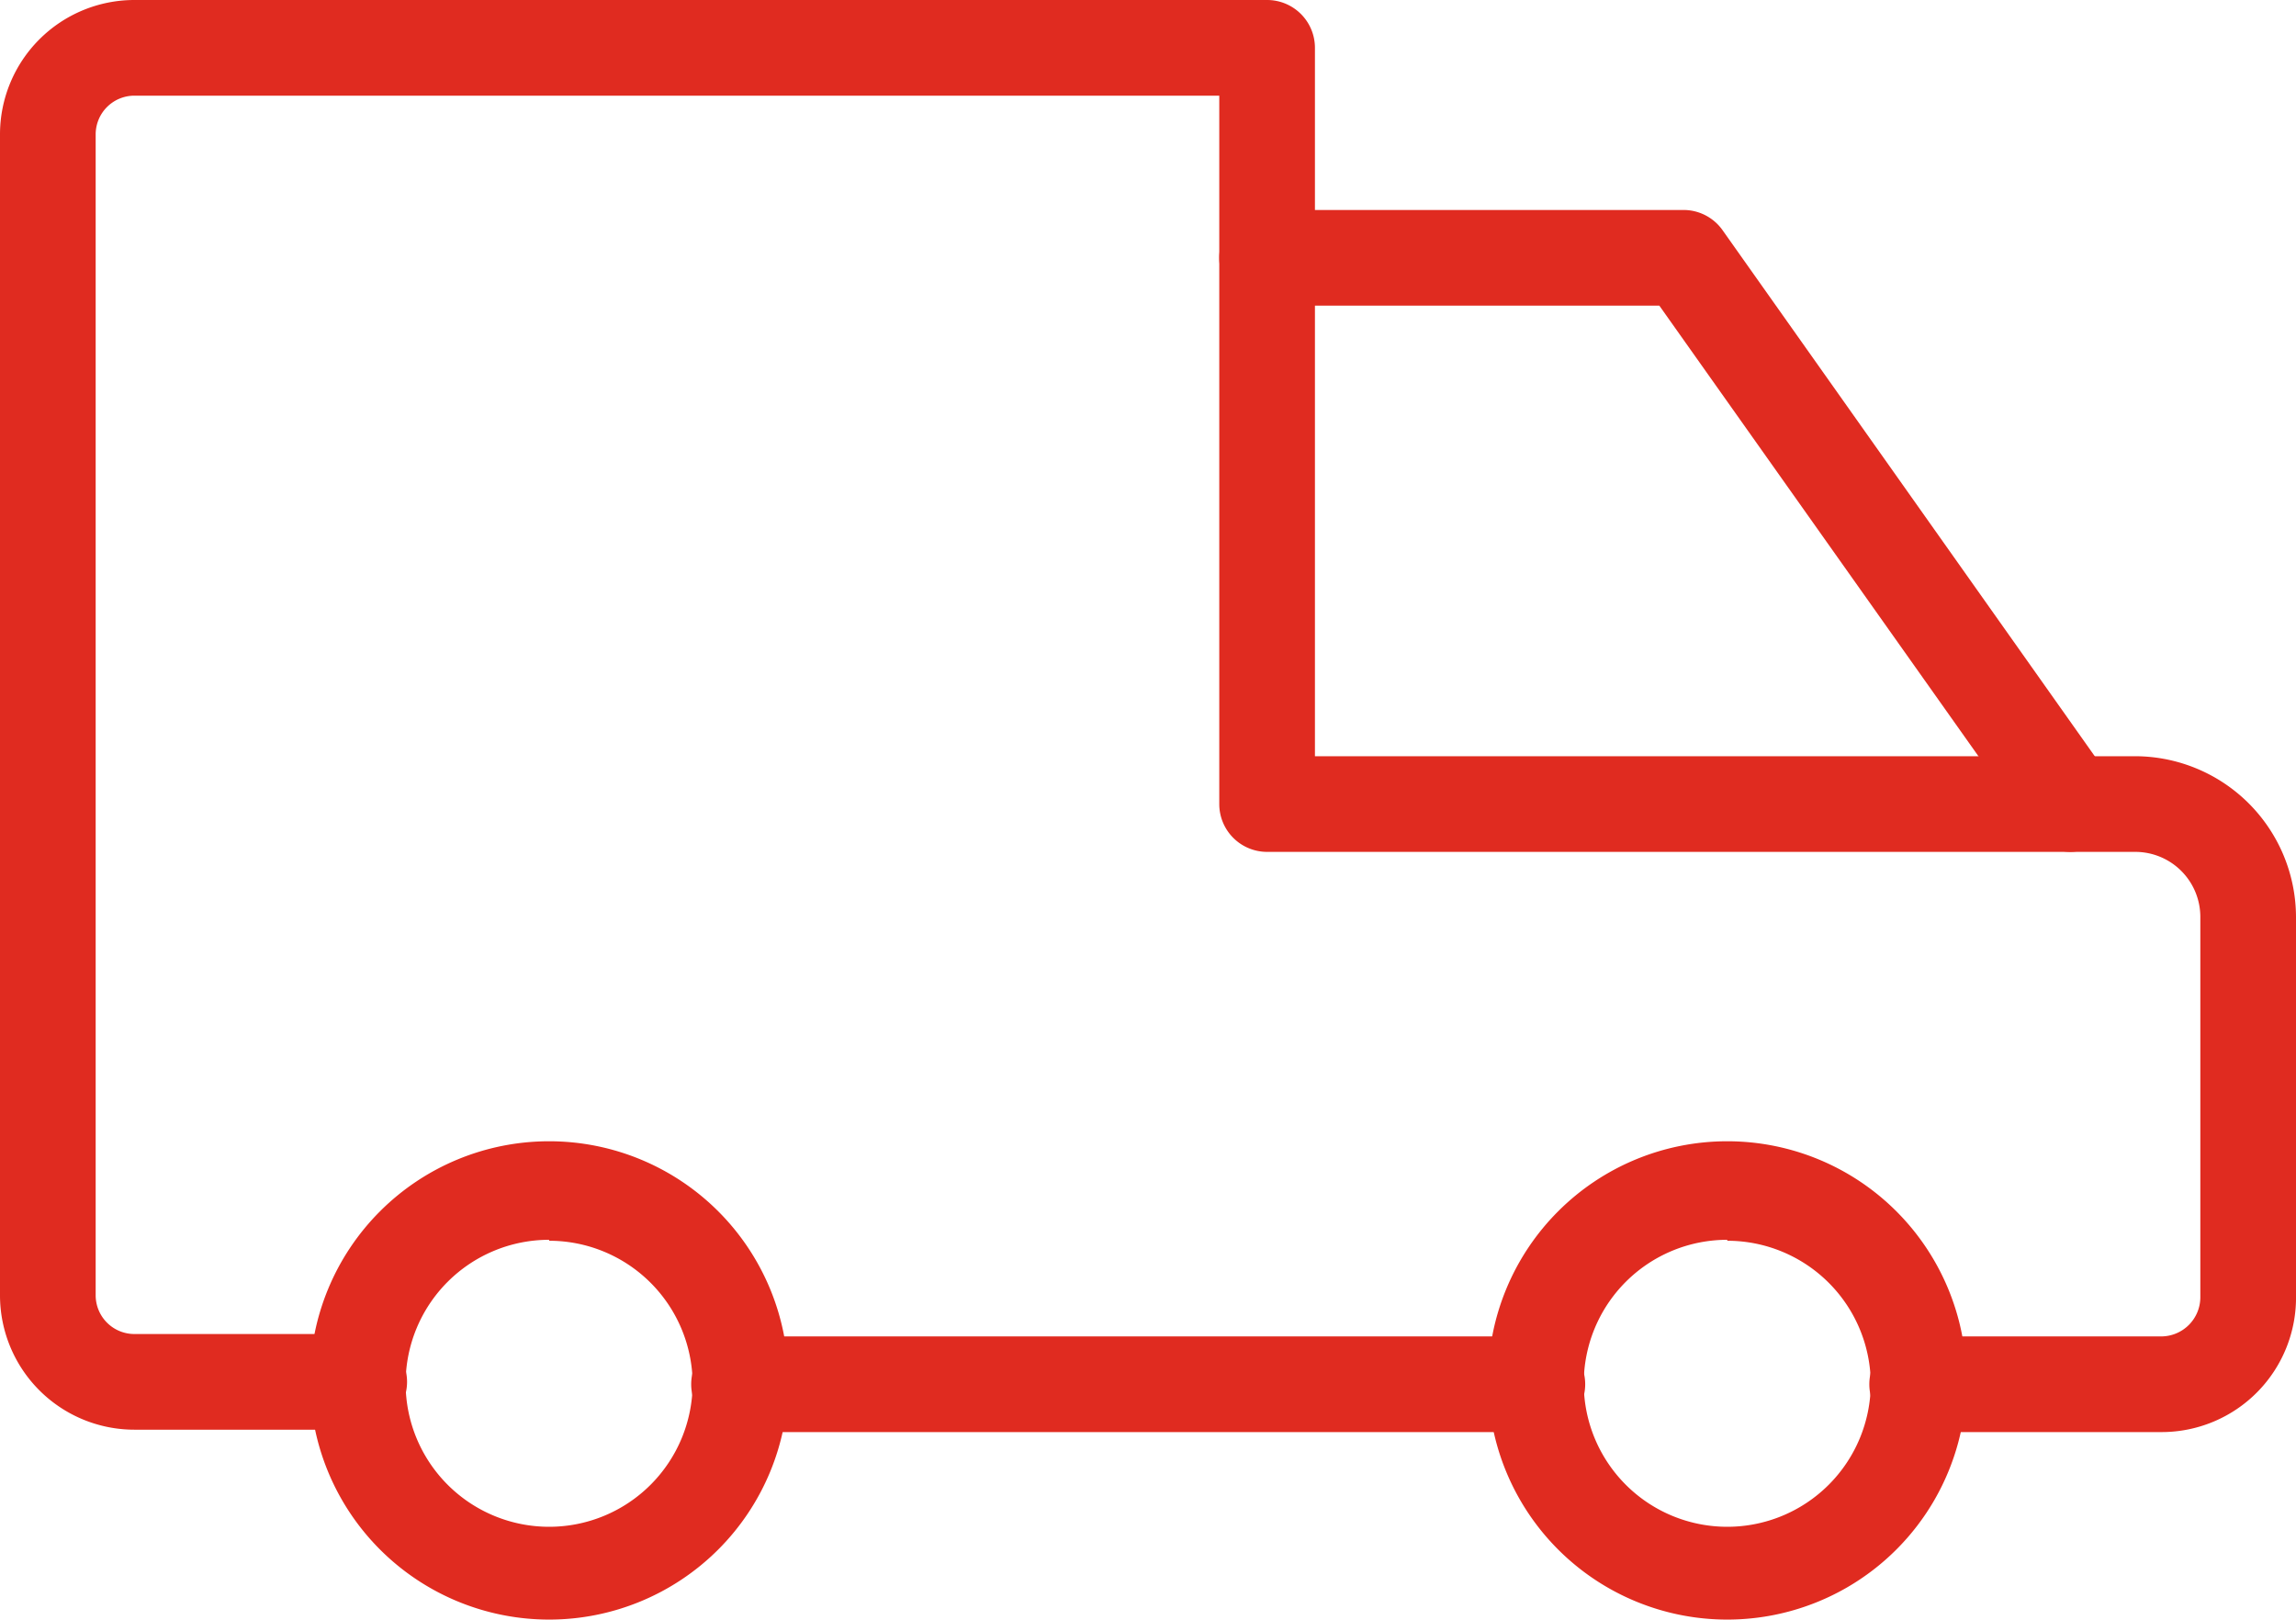
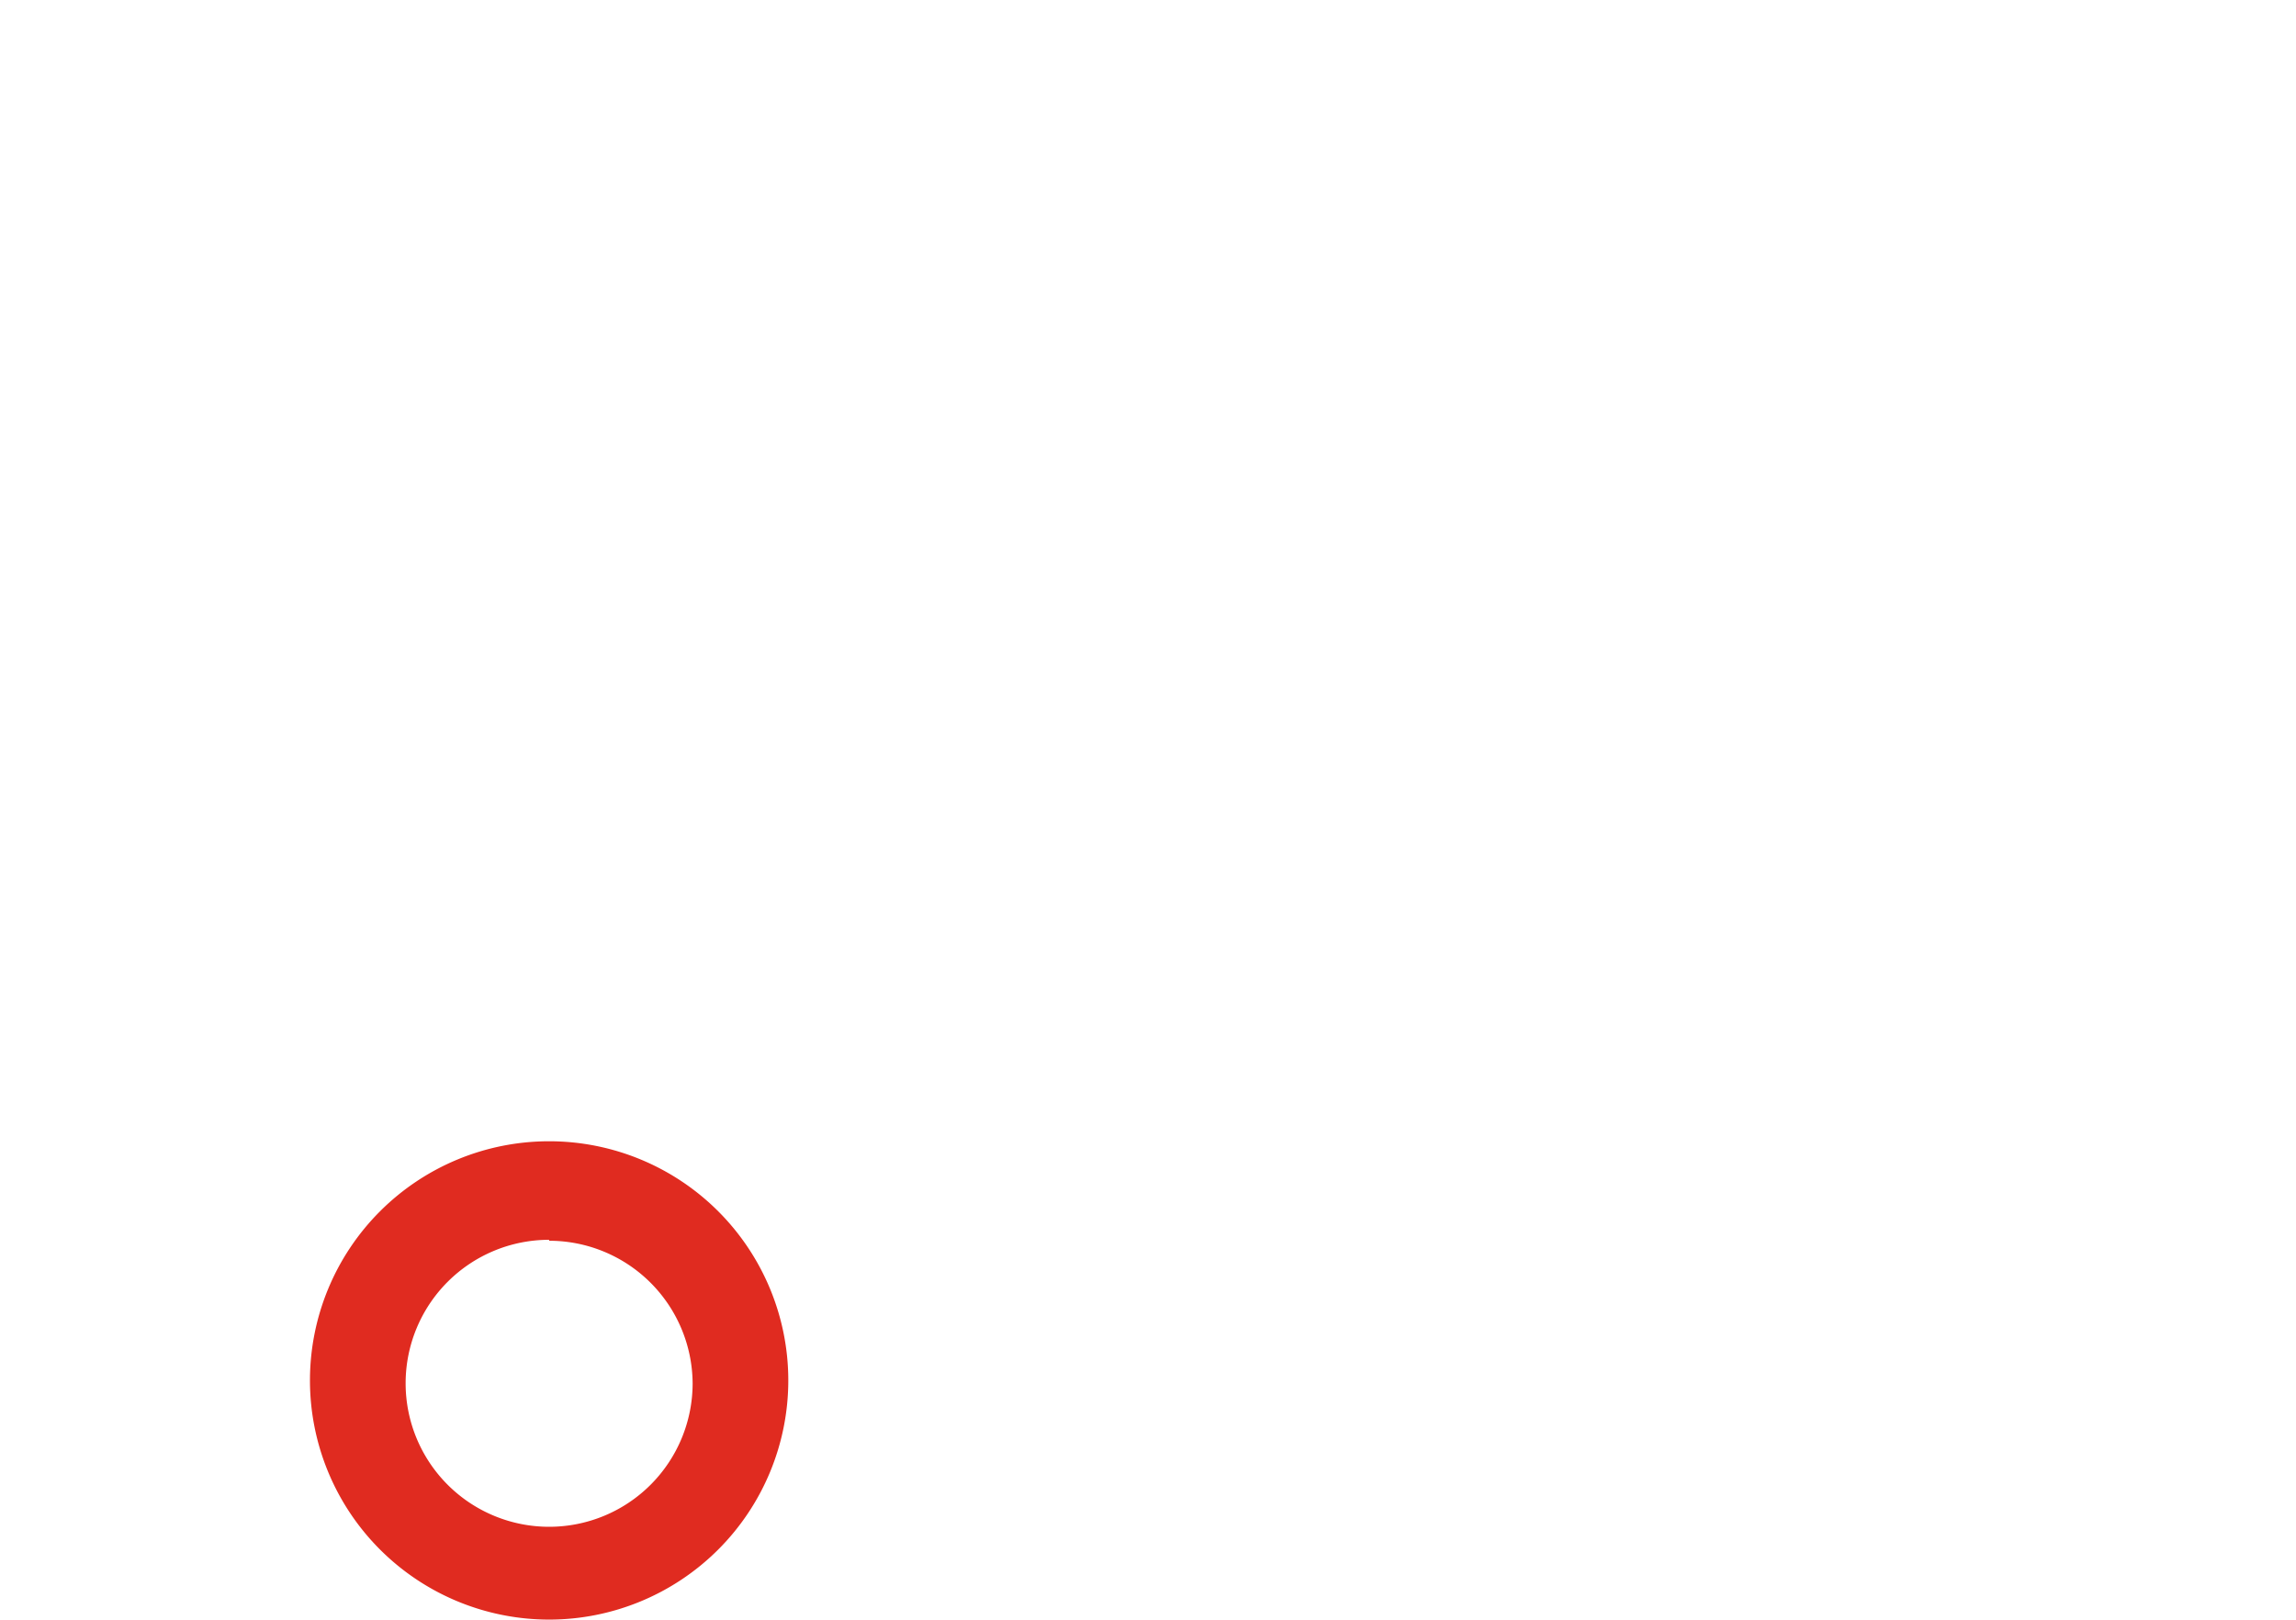
<svg xmlns="http://www.w3.org/2000/svg" id="Layer_1" data-name="Layer 1" viewBox="0 0 48 33.86">
  <defs>
    <style>.cls-1{fill:#e02b20;}</style>
  </defs>
  <title>delivery</title>
-   <path class="cls-1" d="M46.9,38H41.79a1,1,0,0,1,0-2H46.9a.82.82,0,0,0,.81-.81V27.23a1.36,1.36,0,0,0-1.36-1.36H28.2a1,1,0,0,1-1-1V10.06H4.52a.81.81,0,0,0-.81.81V35.14a.81.81,0,0,0,.81.81h4.7a1,1,0,0,1,0,2H4.52a2.81,2.81,0,0,1-2.81-2.81V10.87A2.81,2.81,0,0,1,4.52,8.06H28.2a1,1,0,0,1,1,1V23.87H46.35a3.37,3.37,0,0,1,3.36,3.36v7.91A2.81,2.81,0,0,1,46.9,38Z" transform="translate(-1.71 -8.06)" />
-   <path class="cls-1" d="M33.85,38H17.16a1,1,0,1,1,0-2H33.85a1,1,0,1,1,0,2Z" transform="translate(-1.71 -8.06)" />
-   <path class="cls-1" d="M45,25.87a1,1,0,0,1-.81-.42l-7.79-11H28.2a1,1,0,1,1,0-2h8.7a1,1,0,0,1,.82.42L45.8,24.29a1,1,0,0,1-.24,1.39A1,1,0,0,1,45,25.87Z" transform="translate(-1.71 -8.06)" />
  <path class="cls-1" d="M13.19,41.92a5,5,0,1,1,5-5A5,5,0,0,1,13.19,41.92Zm0-7.94a3,3,0,1,0,3,3A3,3,0,0,0,13.19,34Z" transform="translate(-1.71 -8.06)" />
-   <path class="cls-1" d="M37.82,41.92a5,5,0,1,1,5-5A5,5,0,0,1,37.82,41.92Zm0-7.94a3,3,0,1,0,3,3A3,3,0,0,0,37.82,34Z" transform="translate(-1.71 -8.06)" />
</svg>